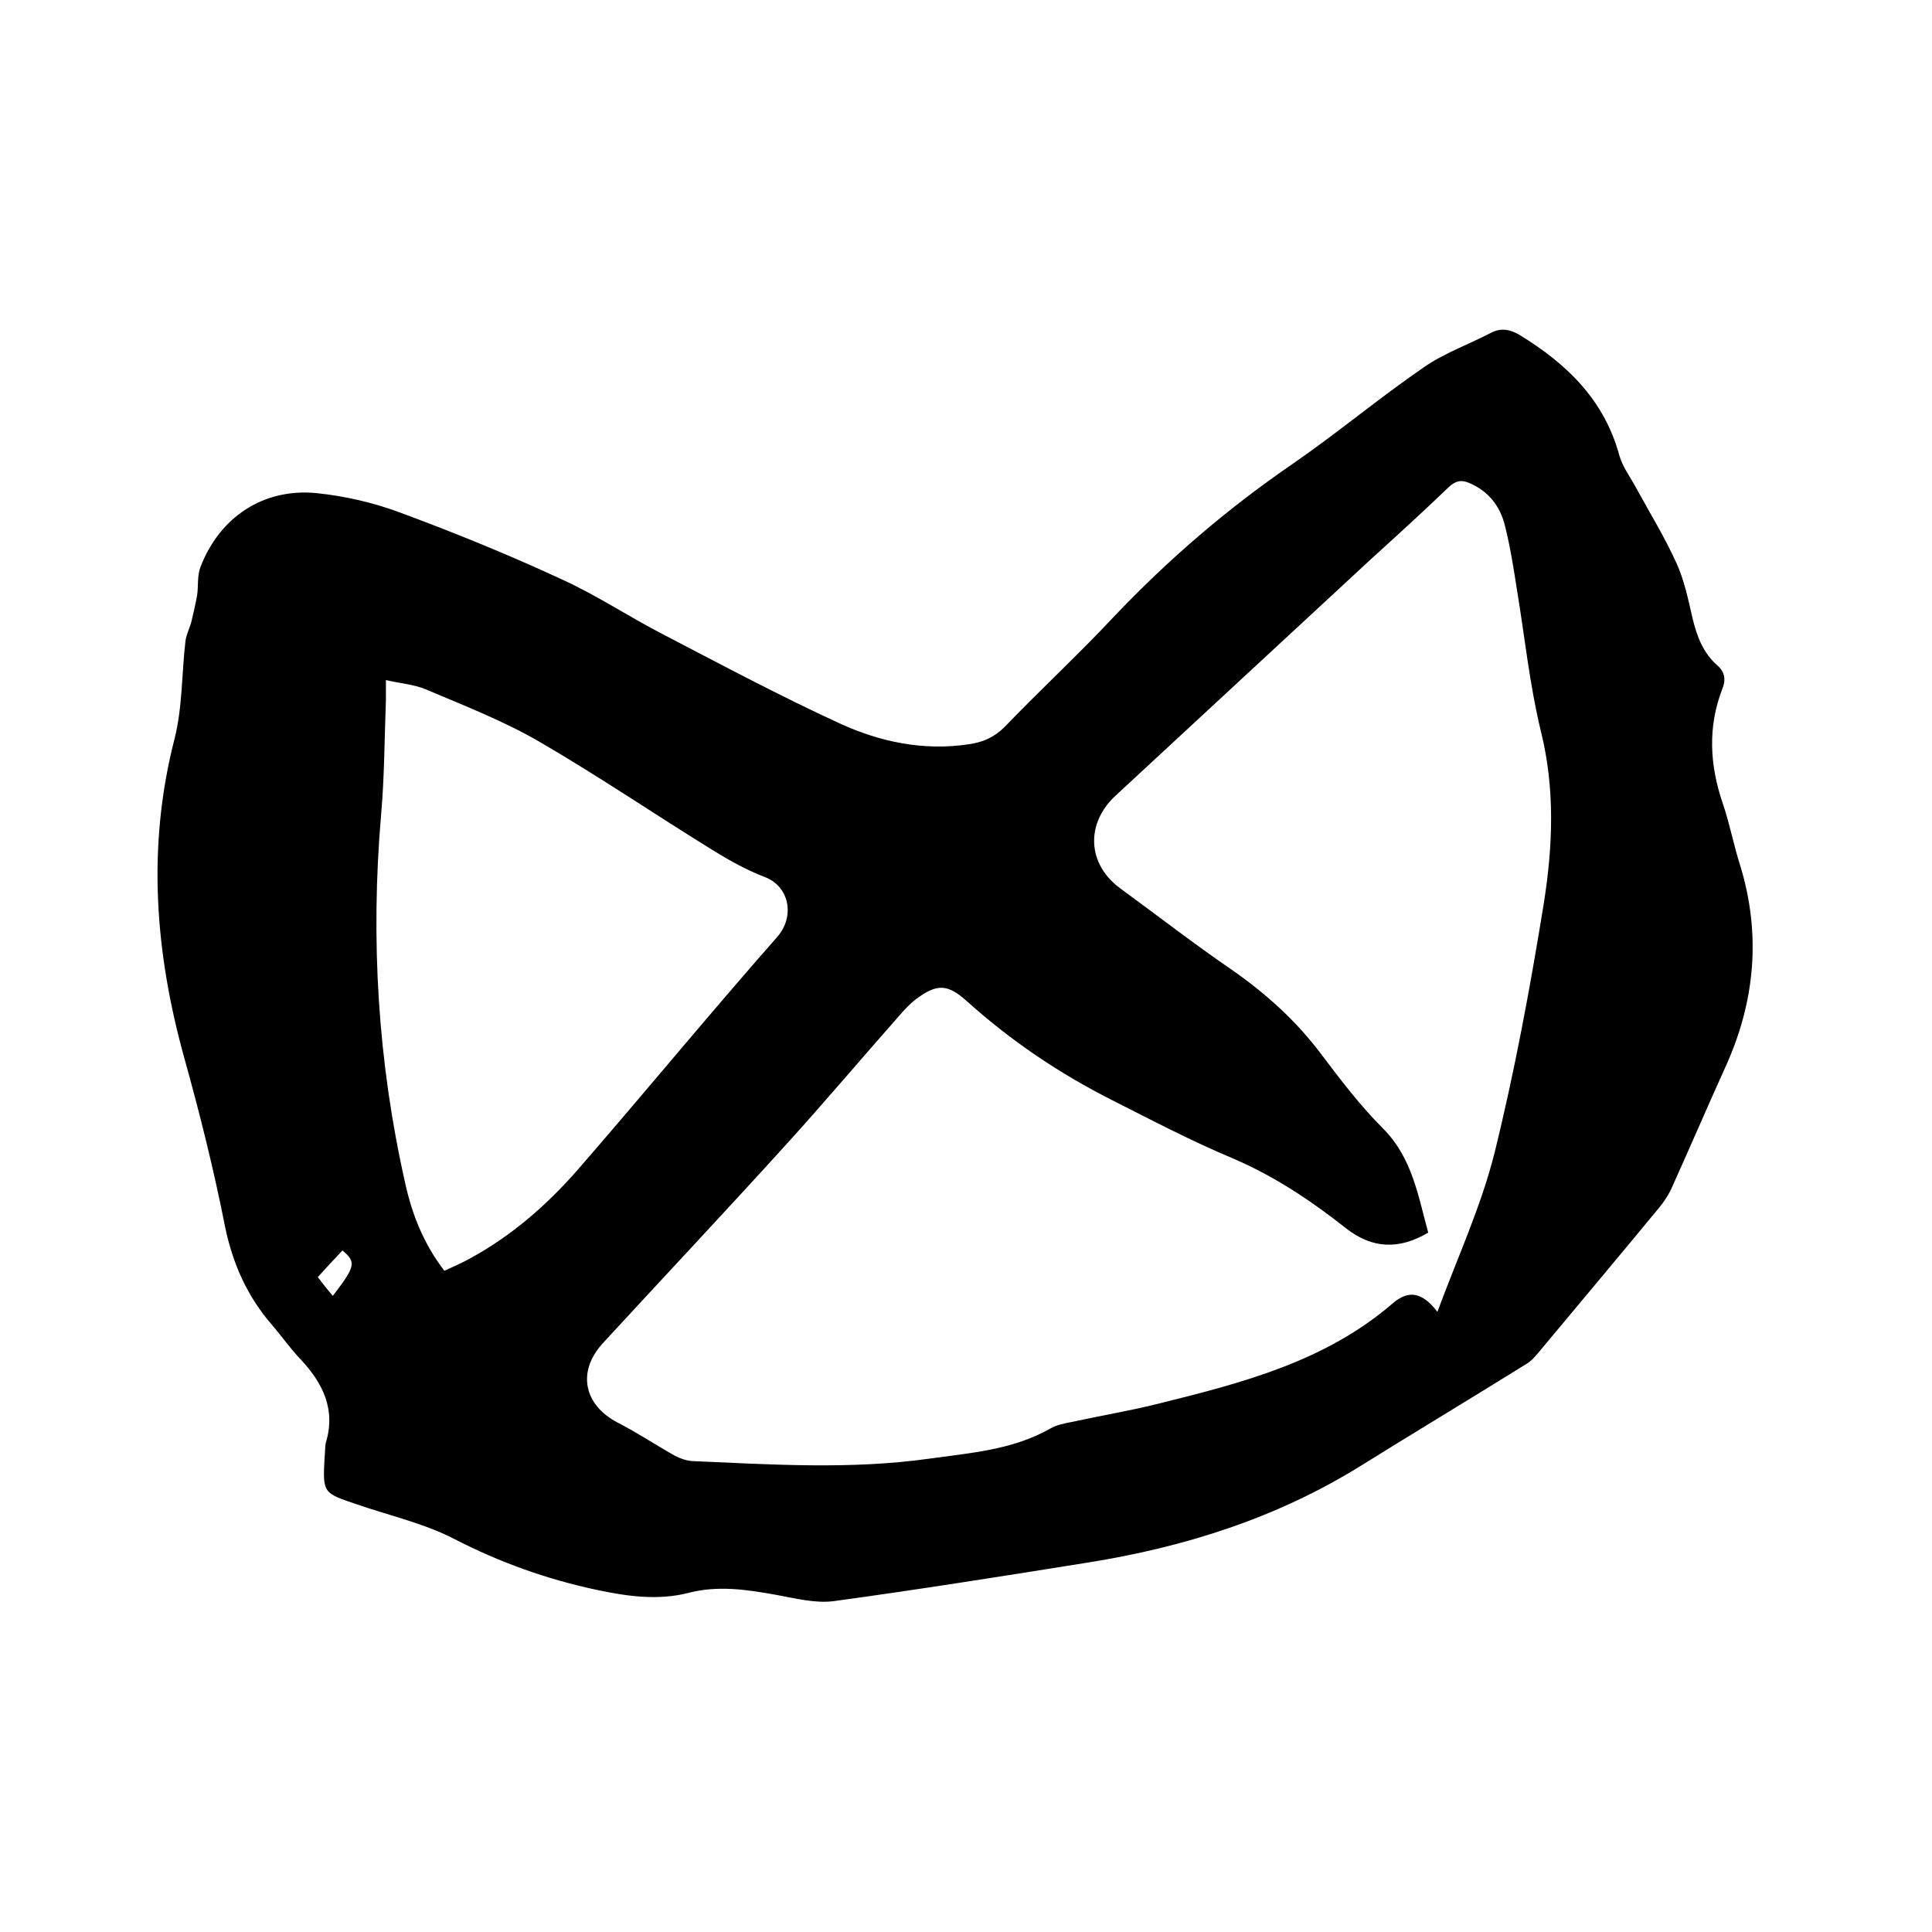
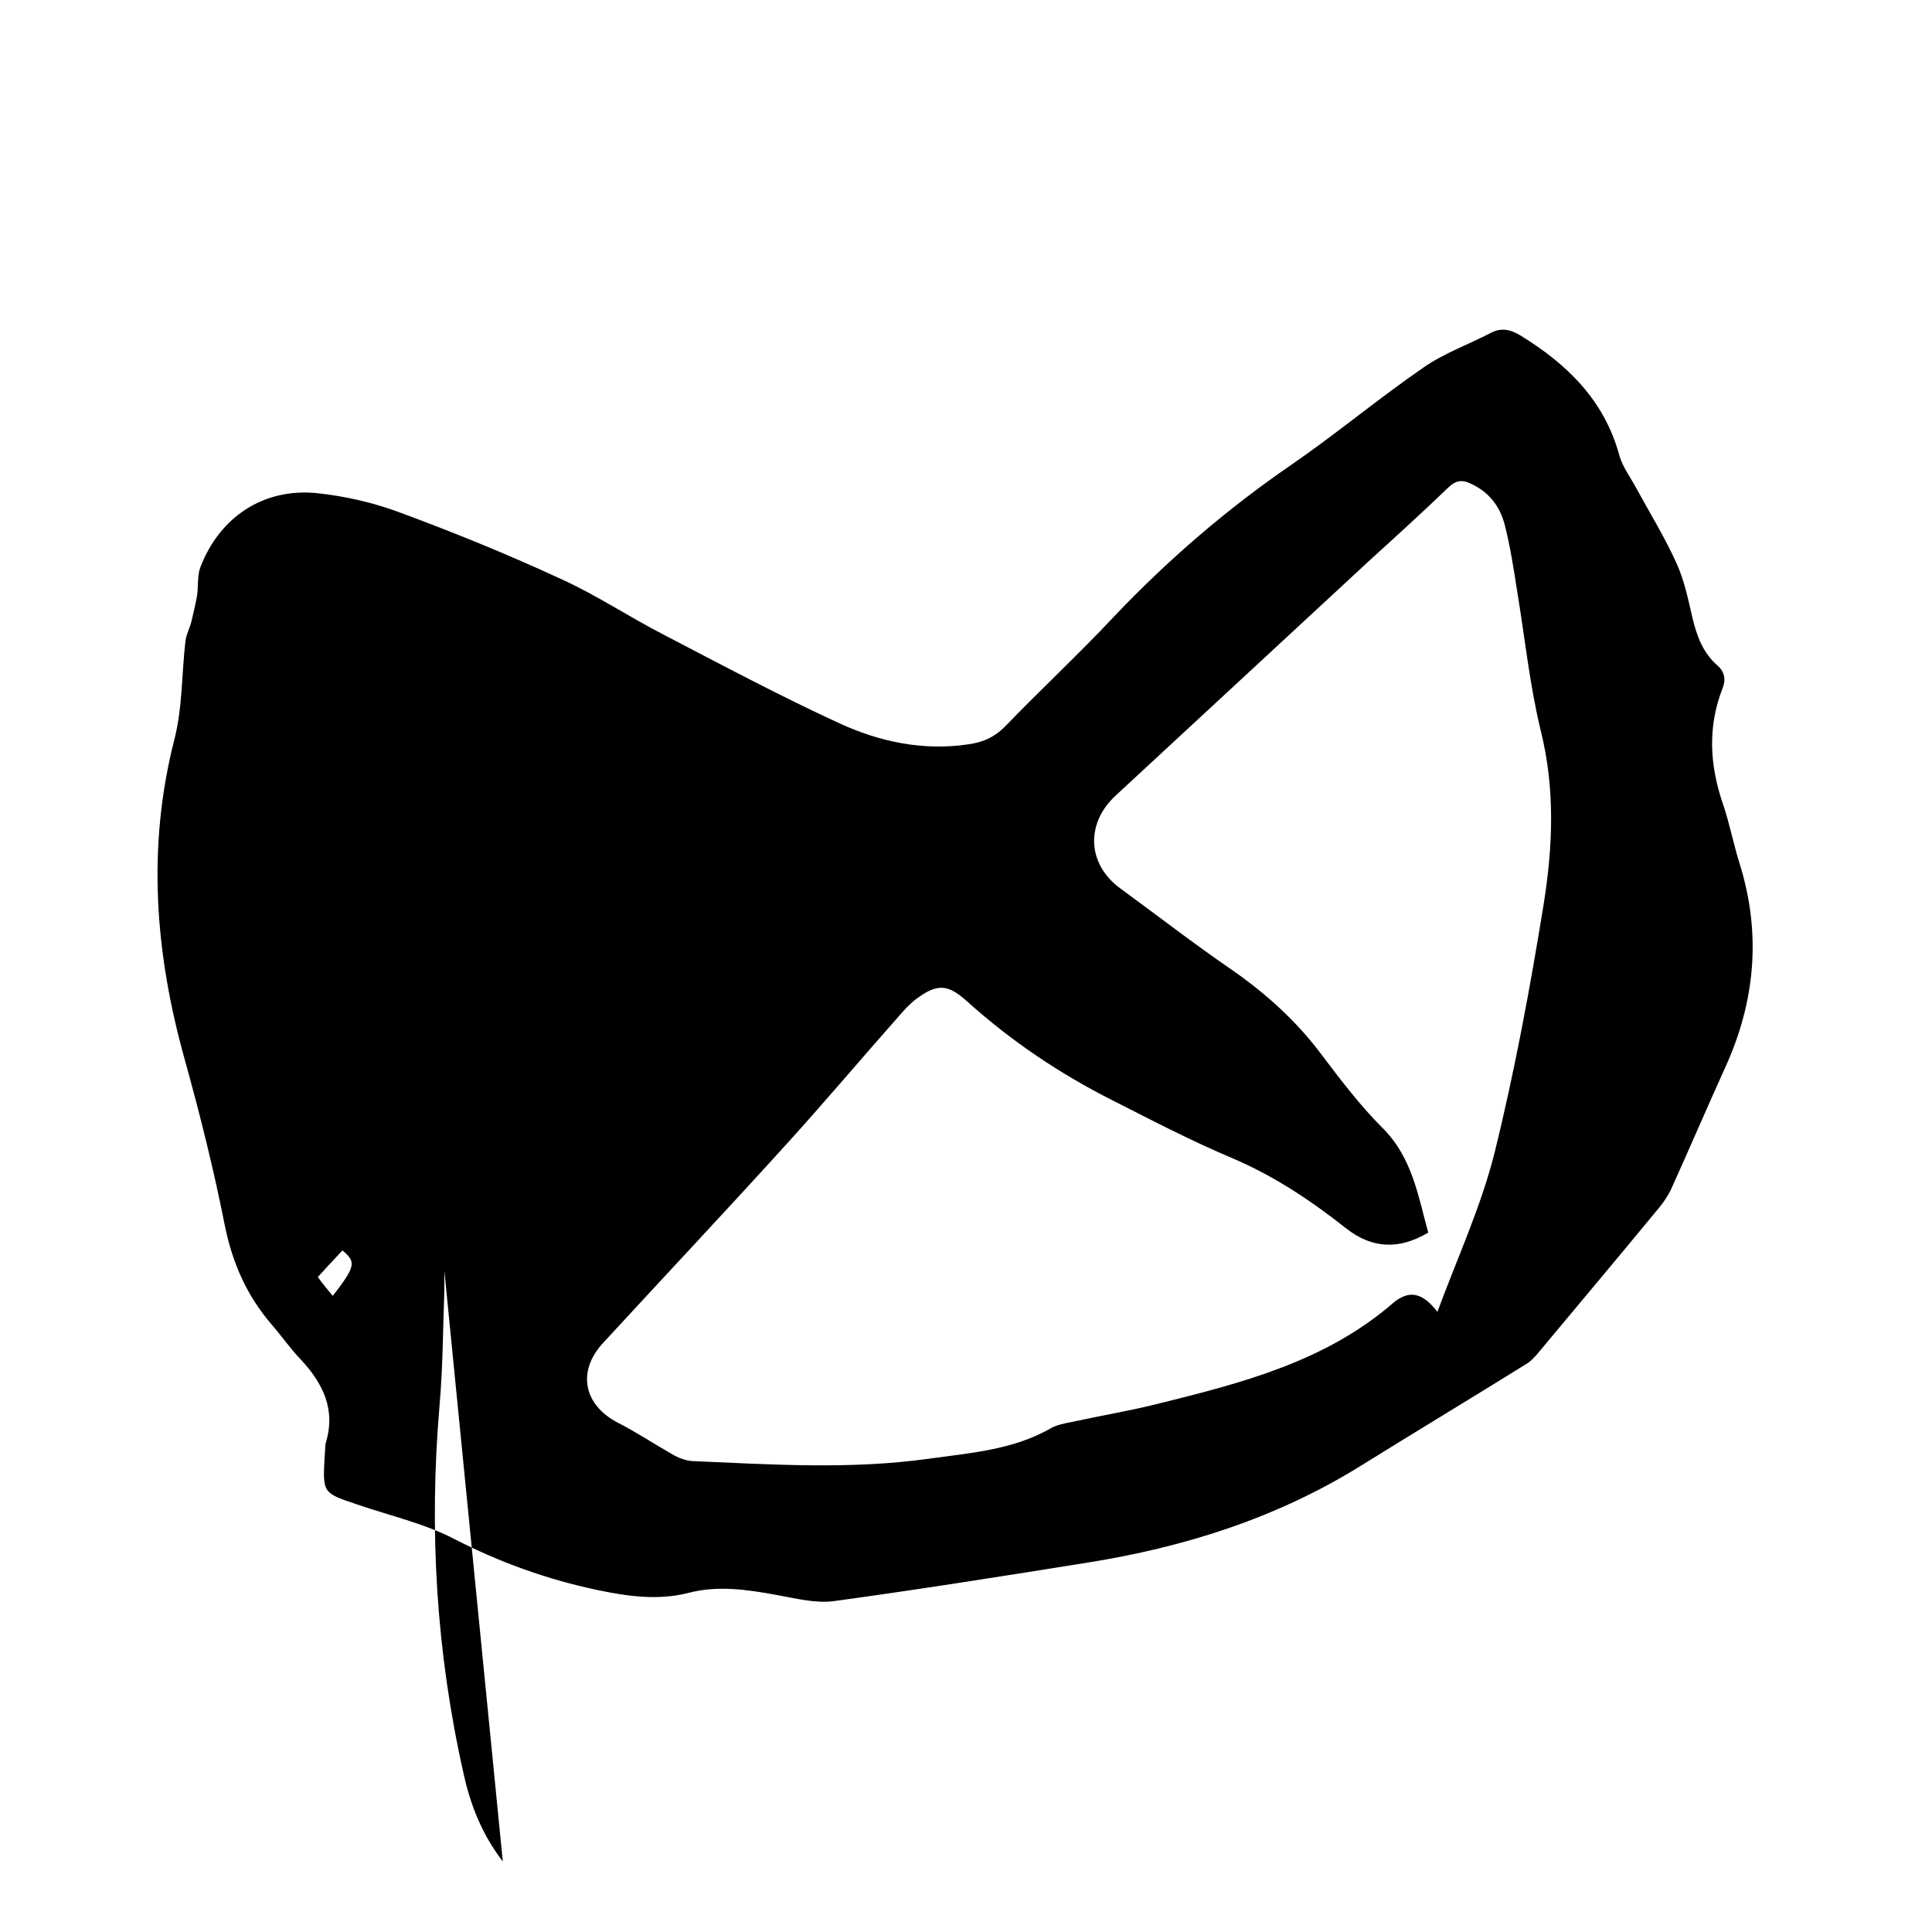
<svg xmlns="http://www.w3.org/2000/svg" enable-background="new 0 0 400 400" viewBox="0 0 400 400">
-   <path d="m67.4 298.9c2.2-7-.5-12.5-5.2-17.5-2.1-2.2-3.9-4.8-5.9-7.1-5.1-5.9-8.1-12.6-9.7-20.3-2.3-11.7-5.2-23.3-8.4-34.8-6.1-21.9-7.8-43.8-2.1-66.1 1.7-6.6 1.5-13.6 2.3-20.4.2-1.5 1-2.9 1.3-4.3.4-1.7.8-3.4 1.1-5.1.3-1.9 0-4.1.7-5.9 4-10.4 13.1-16.4 24.1-15.3 5.7.6 11.5 1.9 16.9 3.9 11.4 4.2 22.7 8.8 33.7 13.9 7.3 3.3 14 7.8 21.2 11.5 12.1 6.3 24.1 12.7 36.5 18.4 8.3 3.8 17.3 5.7 26.6 4.3 2.9-.4 5.3-1.4 7.5-3.6 7.4-7.7 15.3-15 22.6-22.8 11.2-11.8 23.4-22.3 36.8-31.5 9.3-6.4 18-13.7 27.3-20.1 4.3-3 9.4-4.8 14-7.2 2.1-1.1 4-.7 6 .5 9.8 6 17.5 13.5 20.6 25 .7 2.4 2.4 4.6 3.6 6.9 2.8 5.1 5.8 10 8.2 15.3 1.6 3.5 2.4 7.4 3.3 11.3.9 3.8 2.2 7.3 5.2 9.9 1.6 1.4 1.7 3.1 1 4.8-3.1 8-2.6 15.9.1 23.8 1.4 4.1 2.2 8.4 3.5 12.5 4.5 14.5 3.2 28.6-3.1 42.3-3.8 8.4-7.4 16.8-11.2 25.2-.6 1.2-1.4 2.4-2.2 3.4-8.4 10.2-16.9 20.3-25.4 30.5-.7.8-1.4 1.6-2.3 2.1-11.4 7.1-22.9 14-34.3 21.1-17.4 10.8-36.4 16.8-56.4 20-17.5 2.8-35.1 5.6-52.7 8-3.8.5-8-.6-11.9-1.3-6.1-1.1-12.1-2-18.2-.4-6.3 1.6-12.6.7-18.8-.6-10.4-2.2-20.2-5.7-29.7-10.6-6.2-3.2-13.3-4.8-20-7.1-7.1-2.4-7.2-2.3-6.8-9.7.1-1 .1-2 .2-2.9zm230.2-27.3c4.1-11.1 9-21.7 11.8-32.8 4.2-17 7.4-34.3 10.2-51.6 1.9-11.9 2.4-23.9-.6-35.9-2.3-9.5-3.3-19.3-4.9-29-.7-4.5-1.4-9-2.5-13.4-1-4.1-3.4-7.2-7.4-8.9-1.6-.7-2.8-.5-4.2.8-5.3 5.1-10.8 10.1-16.3 15.1-17.6 16.3-35.1 32.5-52.7 48.8-6.3 5.8-5.9 14.2.9 19.2 7.8 5.7 15.4 11.6 23.3 17 7 4.9 13.2 10.5 18.3 17.3 4 5.3 8.1 10.7 12.8 15.4 6.1 6.1 7.3 14 9.4 21.6-6.1 3.6-11.6 3.3-16.9-.8-7.2-5.7-14.8-10.8-23.4-14.5-8.6-3.6-16.8-7.9-25.1-12.1-10.9-5.5-21-12.3-30.1-20.5-4-3.6-6.2-3.7-10.6-.4-1.3 1-2.5 2.3-3.6 3.6-7.7 8.7-15.2 17.6-23 26.2-12.6 13.9-25.4 27.5-38.1 41.3-5.5 5.9-4.1 12.9 3.1 16.6 3.9 2 7.5 4.4 11.2 6.5 1.2.7 2.7 1.3 4.1 1.4 16.4.7 32.7 1.8 49.1-.5 8.6-1.2 17.2-1.8 25-6.2 1.3-.8 3-1.1 4.5-1.4 6-1.3 12-2.3 18-3.8 17.3-4.3 34.5-8.7 48.5-20.8 3.4-2.9 6.2-2.1 9.2 1.8zm-205.6-8.5c2-.9 3.8-1.7 5.4-2.6 8.6-4.7 15.8-11 22.2-18.3 13.9-16 27.3-32.3 41.3-48.2 3.7-4.2 2.6-10.4-2.5-12.4-3.7-1.4-7.3-3.4-10.7-5.5-12-7.4-23.6-15.3-35.8-22.4-7.5-4.4-15.8-7.6-23.8-11-2.4-1-5.2-1.2-8.2-1.9v4.1c-.3 7.9-.3 15.9-1 23.8-2.2 25.7-.7 51.1 5 76.3 1.4 6.4 3.8 12.5 8.1 18.1zm-21.1-4.2c-1.7 1.8-3.4 3.6-5.1 5.5 1.1 1.5 2.1 2.7 3.1 3.9 4.7-6.1 4.9-7 2-9.4z" />
+   <path d="m67.4 298.9c2.2-7-.5-12.5-5.2-17.5-2.1-2.2-3.9-4.8-5.9-7.1-5.1-5.9-8.1-12.6-9.7-20.3-2.3-11.7-5.2-23.3-8.4-34.8-6.1-21.9-7.8-43.8-2.1-66.1 1.7-6.6 1.5-13.6 2.3-20.4.2-1.5 1-2.9 1.3-4.3.4-1.7.8-3.4 1.1-5.1.3-1.9 0-4.1.7-5.9 4-10.4 13.1-16.4 24.1-15.3 5.7.6 11.5 1.9 16.9 3.9 11.4 4.2 22.7 8.8 33.7 13.9 7.3 3.3 14 7.8 21.2 11.5 12.1 6.3 24.1 12.7 36.5 18.4 8.3 3.8 17.3 5.7 26.6 4.3 2.9-.4 5.3-1.4 7.5-3.6 7.4-7.7 15.3-15 22.6-22.8 11.2-11.8 23.4-22.3 36.8-31.5 9.3-6.4 18-13.7 27.3-20.1 4.3-3 9.4-4.8 14-7.2 2.1-1.1 4-.7 6 .5 9.8 6 17.5 13.5 20.6 25 .7 2.4 2.4 4.6 3.6 6.9 2.8 5.1 5.8 10 8.2 15.3 1.6 3.5 2.4 7.4 3.3 11.3.9 3.8 2.2 7.3 5.2 9.9 1.6 1.4 1.7 3.1 1 4.8-3.1 8-2.6 15.9.1 23.8 1.4 4.1 2.2 8.4 3.5 12.5 4.5 14.5 3.2 28.6-3.1 42.3-3.8 8.4-7.4 16.8-11.2 25.2-.6 1.2-1.4 2.4-2.2 3.4-8.4 10.2-16.9 20.3-25.4 30.5-.7.8-1.4 1.6-2.3 2.1-11.4 7.1-22.9 14-34.3 21.1-17.4 10.8-36.4 16.8-56.4 20-17.5 2.8-35.1 5.6-52.7 8-3.8.5-8-.6-11.9-1.3-6.1-1.1-12.1-2-18.2-.4-6.3 1.6-12.6.7-18.8-.6-10.4-2.2-20.2-5.7-29.7-10.6-6.2-3.2-13.3-4.8-20-7.1-7.1-2.4-7.2-2.3-6.8-9.7.1-1 .1-2 .2-2.9zm230.2-27.3c4.1-11.1 9-21.7 11.8-32.8 4.2-17 7.4-34.3 10.2-51.6 1.9-11.9 2.4-23.9-.6-35.9-2.3-9.5-3.3-19.3-4.9-29-.7-4.5-1.4-9-2.5-13.4-1-4.1-3.4-7.2-7.4-8.9-1.6-.7-2.8-.5-4.2.8-5.3 5.1-10.8 10.1-16.3 15.1-17.6 16.3-35.1 32.5-52.7 48.8-6.3 5.8-5.9 14.2.9 19.2 7.8 5.7 15.4 11.6 23.3 17 7 4.9 13.2 10.5 18.3 17.3 4 5.3 8.1 10.7 12.8 15.4 6.1 6.1 7.3 14 9.4 21.6-6.1 3.6-11.6 3.3-16.9-.8-7.2-5.7-14.8-10.8-23.4-14.5-8.6-3.6-16.8-7.9-25.1-12.1-10.9-5.5-21-12.3-30.1-20.5-4-3.6-6.2-3.7-10.6-.4-1.3 1-2.5 2.3-3.6 3.6-7.7 8.7-15.2 17.6-23 26.2-12.6 13.9-25.4 27.5-38.1 41.3-5.5 5.9-4.1 12.9 3.1 16.6 3.9 2 7.5 4.4 11.2 6.5 1.2.7 2.7 1.3 4.1 1.4 16.4.7 32.7 1.8 49.1-.5 8.6-1.2 17.2-1.8 25-6.2 1.3-.8 3-1.1 4.5-1.4 6-1.3 12-2.3 18-3.8 17.3-4.3 34.5-8.7 48.5-20.8 3.4-2.9 6.2-2.1 9.2 1.8zm-205.6-8.5v4.1c-.3 7.9-.3 15.9-1 23.8-2.2 25.7-.7 51.1 5 76.3 1.4 6.4 3.8 12.5 8.1 18.1zm-21.1-4.2c-1.7 1.8-3.4 3.6-5.1 5.5 1.1 1.5 2.1 2.7 3.1 3.9 4.7-6.1 4.9-7 2-9.4z" />
</svg>